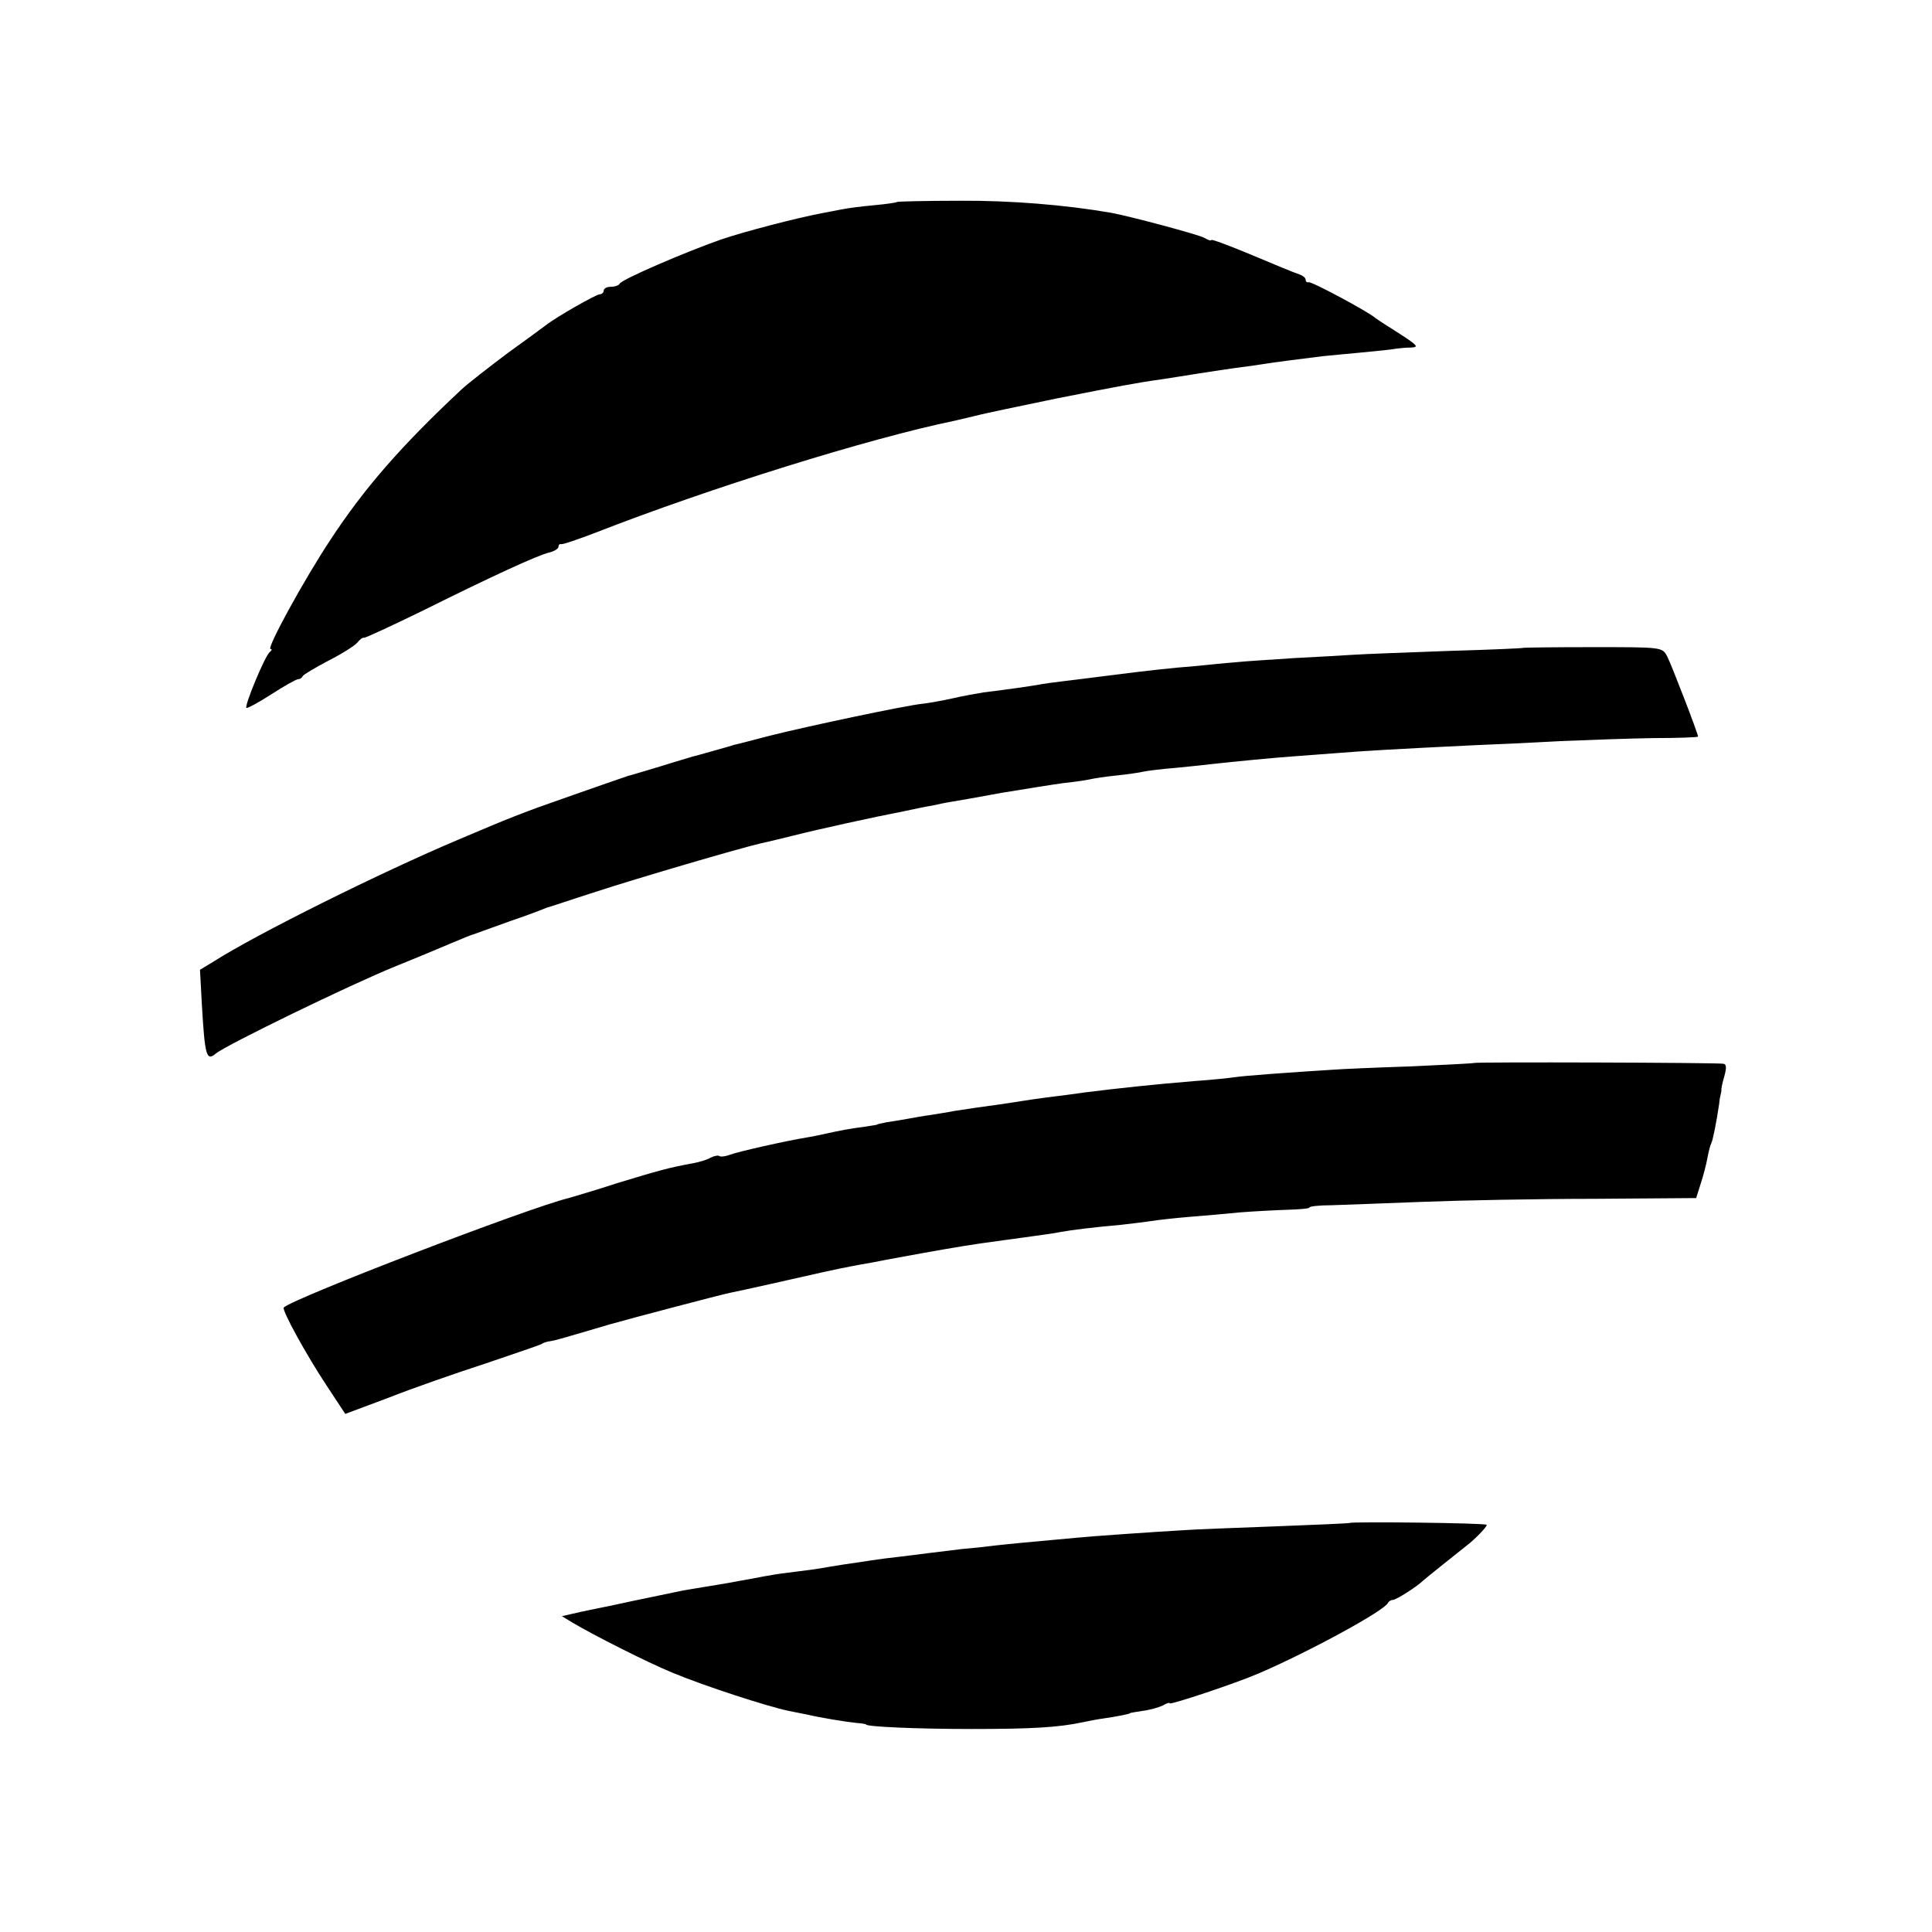
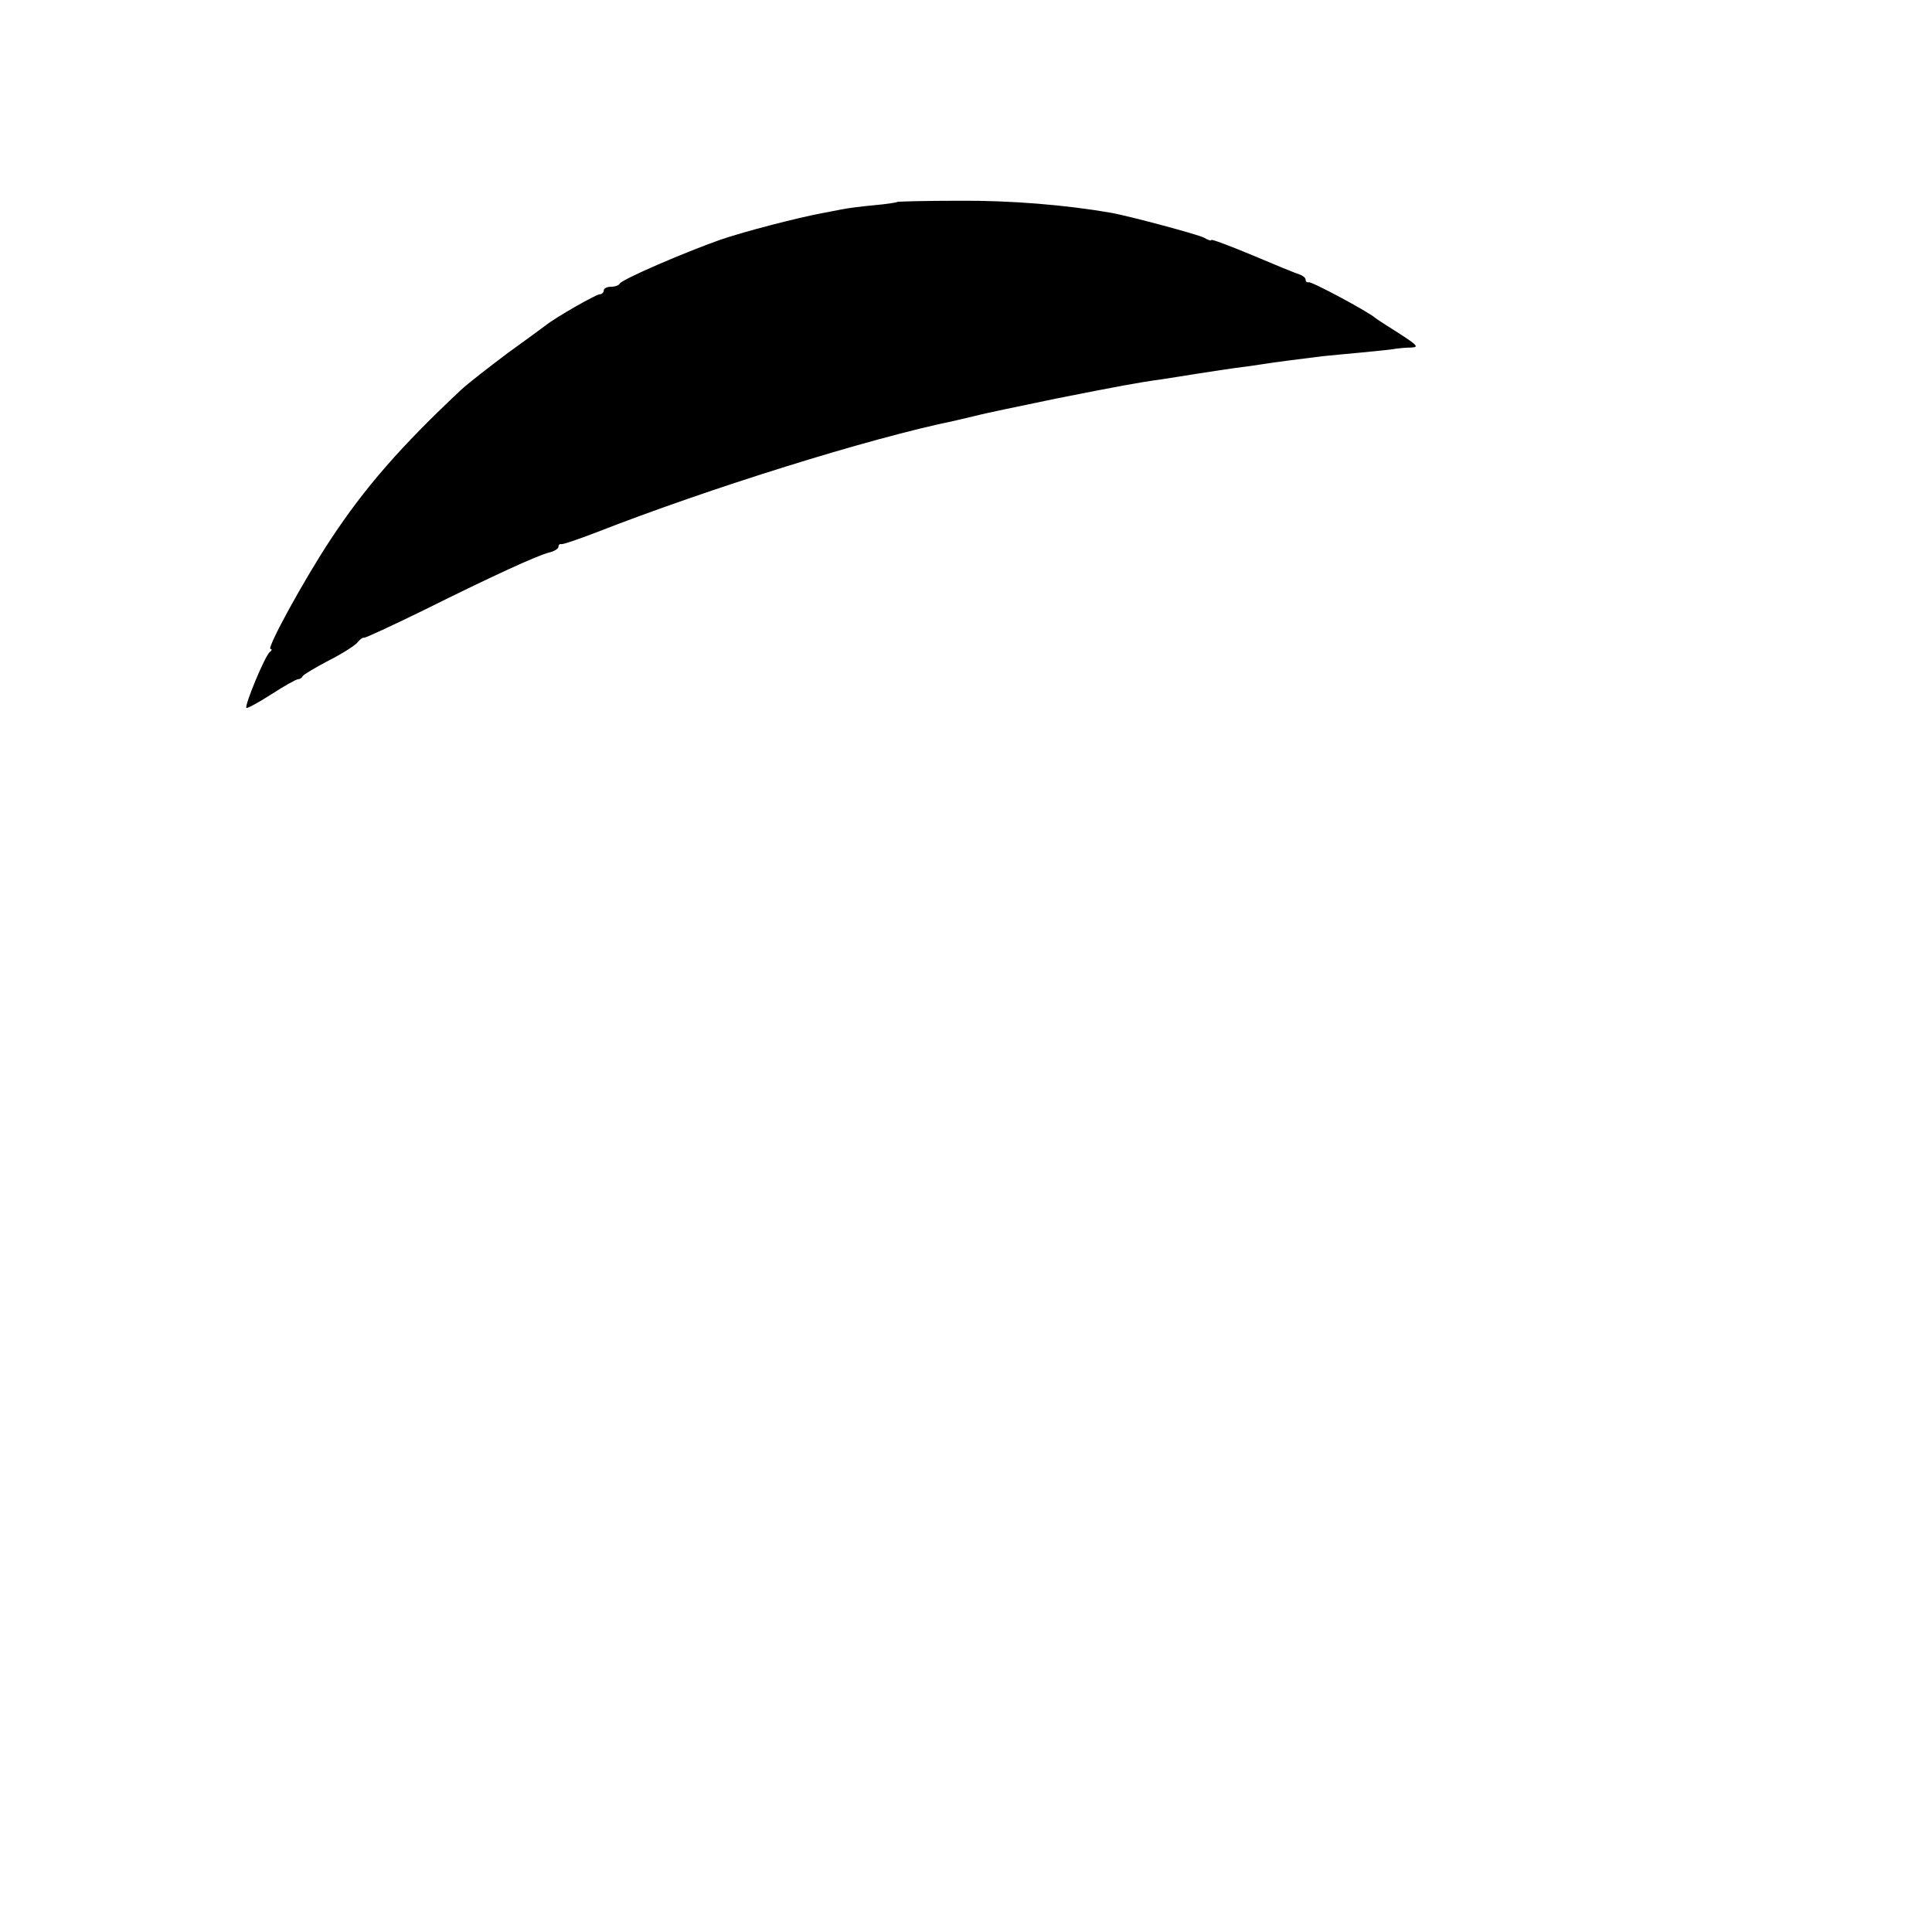
<svg xmlns="http://www.w3.org/2000/svg" version="1.0" width="512pt" height="512pt" viewBox="0 0 512 512" preserveAspectRatio="xMidYMid meet">
  <g transform="translate(0,512) scale(0.1,-0.1)" fill="#000000" stroke="none">
-     <path d="M2378 4585 c-2 -2 -30 -6 -63 -9 -33 -3 -71 -8 -85 -11 -14 -3 -37 -7 -52 -10 -68 -13 -200 -47 -268 -70 -94 -33 -264 -106 -268 -117 -2 -4 -12 -8 -23 -8 -10 0 -19 -4 -19 -10 0 -5 -5 -10 -11 -10 -9 0 -115 -60 -144 -83 -5 -4 -50 -37 -100 -73 -49 -37 -105 -80 -124 -98 -158 -148 -255 -259 -345 -396 -69 -104 -171 -290 -159 -290 5 0 3 -4 -2 -8 -12 -8 -68 -143 -62 -148 2 -2 32 14 66 36 34 22 66 40 71 40 4 0 10 3 12 8 2 4 32 22 68 41 36 18 70 40 77 48 6 8 14 14 18 13 3 -1 74 32 158 73 187 93 301 145 333 153 13 3 24 10 24 15 0 5 3 8 8 7 4 -1 45 13 92 31 299 117 725 250 950 296 8 2 33 8 55 13 22 6 119 26 215 46 162 32 214 42 280 51 14 2 57 9 95 15 39 6 84 13 100 15 17 2 46 6 65 9 37 6 116 16 165 22 17 2 64 6 105 10 41 4 82 8 90 10 8 1 26 3 40 3 21 1 16 6 -30 36 -30 19 -60 38 -66 43 -20 17 -169 97 -176 94 -5 -1 -8 2 -8 7 0 5 -8 11 -17 14 -10 3 -66 26 -125 51 -60 25 -108 43 -108 40 0 -3 -9 0 -19 6 -17 9 -197 57 -246 66 -121 21 -267 33 -402 32 -89 0 -163 -2 -165 -3z" />
-     <path d="M4036 3403 c-1 -1 -89 -5 -196 -8 -107 -4 -220 -8 -250 -10 -30 -2 -102 -6 -160 -9 -58 -4 -127 -8 -155 -11 -27 -2 -75 -7 -105 -10 -65 -5 -128 -12 -230 -25 -41 -5 -95 -12 -120 -15 -25 -3 -56 -7 -70 -10 -24 -4 -71 -11 -144 -20 -19 -3 -57 -10 -83 -16 -27 -6 -61 -12 -78 -14 -43 -4 -307 -60 -406 -85 -46 -12 -88 -23 -94 -24 -5 -2 -30 -9 -55 -16 -25 -7 -49 -14 -55 -15 -5 -2 -44 -13 -85 -26 -41 -12 -79 -24 -85 -25 -9 -3 -102 -35 -240 -84 -33 -12 -87 -33 -120 -47 -33 -14 -73 -31 -90 -38 -204 -86 -534 -250 -647 -322 l-38 -23 5 -93 c8 -136 12 -150 37 -129 28 23 357 183 478 232 72 29 85 35 145 60 28 12 55 23 60 24 6 2 17 6 25 9 8 3 42 15 75 27 33 11 67 24 75 27 8 3 17 7 20 8 3 0 61 20 130 42 107 35 376 114 436 128 10 2 48 11 84 20 71 18 217 50 295 65 28 6 61 13 75 15 14 3 36 8 50 10 14 2 75 13 135 24 61 10 135 22 165 26 30 3 62 8 70 10 8 2 40 7 70 10 30 3 62 8 70 10 8 2 47 7 85 10 39 4 81 8 95 10 62 7 169 17 210 20 25 2 79 6 120 9 73 6 159 11 365 21 55 2 159 7 230 11 72 3 183 7 247 8 65 0 118 2 118 4 0 8 -71 192 -82 213 -13 24 -14 24 -196 24 -101 0 -185 -1 -186 -2z" />
-     <path d="M3906 2303 c-1 -1 -76 -5 -166 -9 -91 -3 -185 -7 -210 -9 -112 -7 -237 -16 -260 -20 -14 -2 -61 -7 -105 -10 -109 -9 -193 -18 -290 -30 -22 -3 -56 -8 -75 -10 -41 -5 -89 -12 -145 -21 -22 -3 -51 -7 -65 -9 -14 -2 -41 -6 -60 -9 -19 -4 -48 -8 -65 -11 -16 -2 -43 -7 -60 -10 -16 -3 -41 -7 -55 -9 -14 -3 -25 -5 -25 -6 0 -1 -15 -3 -34 -6 -39 -5 -65 -10 -101 -18 -14 -3 -36 -8 -50 -10 -60 -10 -184 -38 -205 -46 -13 -5 -25 -6 -28 -4 -3 3 -14 1 -24 -4 -10 -6 -31 -12 -48 -15 -65 -12 -89 -19 -198 -52 -61 -20 -120 -37 -130 -40 -107 -26 -729 -265 -755 -290 -6 -6 60 -126 113 -206 l50 -76 115 43 c63 25 178 65 255 90 77 26 144 49 150 52 5 4 16 7 25 8 8 1 40 10 70 19 30 9 69 20 85 25 52 15 299 80 320 84 11 2 61 13 110 24 105 24 182 41 210 46 11 2 36 7 55 10 19 4 58 11 85 16 65 12 149 27 205 35 14 2 43 6 65 9 22 3 58 8 80 11 22 3 51 7 65 10 27 5 90 13 160 19 25 3 61 7 80 10 19 3 64 8 100 11 36 3 97 8 135 12 39 3 96 6 127 7 32 1 58 3 58 6 0 3 26 6 58 6 31 1 140 5 242 9 102 4 306 8 455 8 l270 2 12 38 c7 21 15 52 18 69 3 17 8 35 10 38 4 7 14 57 21 105 1 11 3 22 4 25 1 3 2 8 2 11 -1 4 3 21 8 38 6 22 5 31 -3 32 -22 3 -658 5 -661 2z" />
-     <path d="M3577 1084 c-1 -1 -90 -5 -197 -9 -107 -4 -215 -8 -240 -10 -87 -5 -245 -16 -285 -20 -134 -12 -184 -17 -220 -21 -22 -3 -60 -7 -85 -9 -25 -3 -65 -8 -90 -11 -25 -3 -61 -8 -80 -10 -19 -2 -51 -6 -70 -9 -19 -3 -52 -8 -74 -11 -21 -3 -48 -8 -60 -10 -11 -2 -41 -6 -66 -9 -25 -3 -56 -7 -70 -10 -14 -2 -38 -7 -55 -10 -16 -3 -41 -7 -55 -10 -13 -2 -40 -7 -60 -10 -20 -3 -47 -8 -60 -10 -111 -23 -178 -37 -195 -41 -11 -2 -44 -9 -73 -15 l-53 -12 28 -17 c57 -34 200 -106 263 -132 86 -36 256 -91 310 -102 14 -3 36 -7 50 -10 34 -8 100 -19 130 -22 14 -1 25 -3 25 -4 0 -6 134 -12 280 -12 157 0 230 4 295 18 14 3 39 8 55 10 35 5 70 12 70 14 0 1 15 3 33 6 18 2 42 9 53 14 10 6 19 9 19 6 0 -5 175 53 235 79 133 57 335 167 343 187 2 4 8 8 13 8 9 0 65 36 79 50 4 4 80 65 118 95 22 17 52 48 52 54 0 5 -358 9 -363 5z" />
+     <path d="M2378 4585 c-2 -2 -30 -6 -63 -9 -33 -3 -71 -8 -85 -11 -14 -3 -37 -7 -52 -10 -68 -13 -200 -47 -268 -70 -94 -33 -264 -106 -268 -117 -2 -4 -12 -8 -23 -8 -10 0 -19 -4 -19 -10 0 -5 -5 -10 -11 -10 -9 0 -115 -60 -144 -83 -5 -4 -50 -37 -100 -73 -49 -37 -105 -80 -124 -98 -158 -148 -255 -259 -345 -396 -69 -104 -171 -290 -159 -290 5 0 3 -4 -2 -8 -12 -8 -68 -143 -62 -148 2 -2 32 14 66 36 34 22 66 40 71 40 4 0 10 3 12 8 2 4 32 22 68 41 36 18 70 40 77 48 6 8 14 14 18 13 3 -1 74 32 158 73 187 93 301 145 333 153 13 3 24 10 24 15 0 5 3 8 8 7 4 -1 45 13 92 31 299 117 725 250 950 296 8 2 33 8 55 13 22 6 119 26 215 46 162 32 214 42 280 51 14 2 57 9 95 15 39 6 84 13 100 15 17 2 46 6 65 9 37 6 116 16 165 22 17 2 64 6 105 10 41 4 82 8 90 10 8 1 26 3 40 3 21 1 16 6 -30 36 -30 19 -60 38 -66 43 -20 17 -169 97 -176 94 -5 -1 -8 2 -8 7 0 5 -8 11 -17 14 -10 3 -66 26 -125 51 -60 25 -108 43 -108 40 0 -3 -9 0 -19 6 -17 9 -197 57 -246 66 -121 21 -267 33 -402 32 -89 0 -163 -2 -165 -3" />
  </g>
</svg>